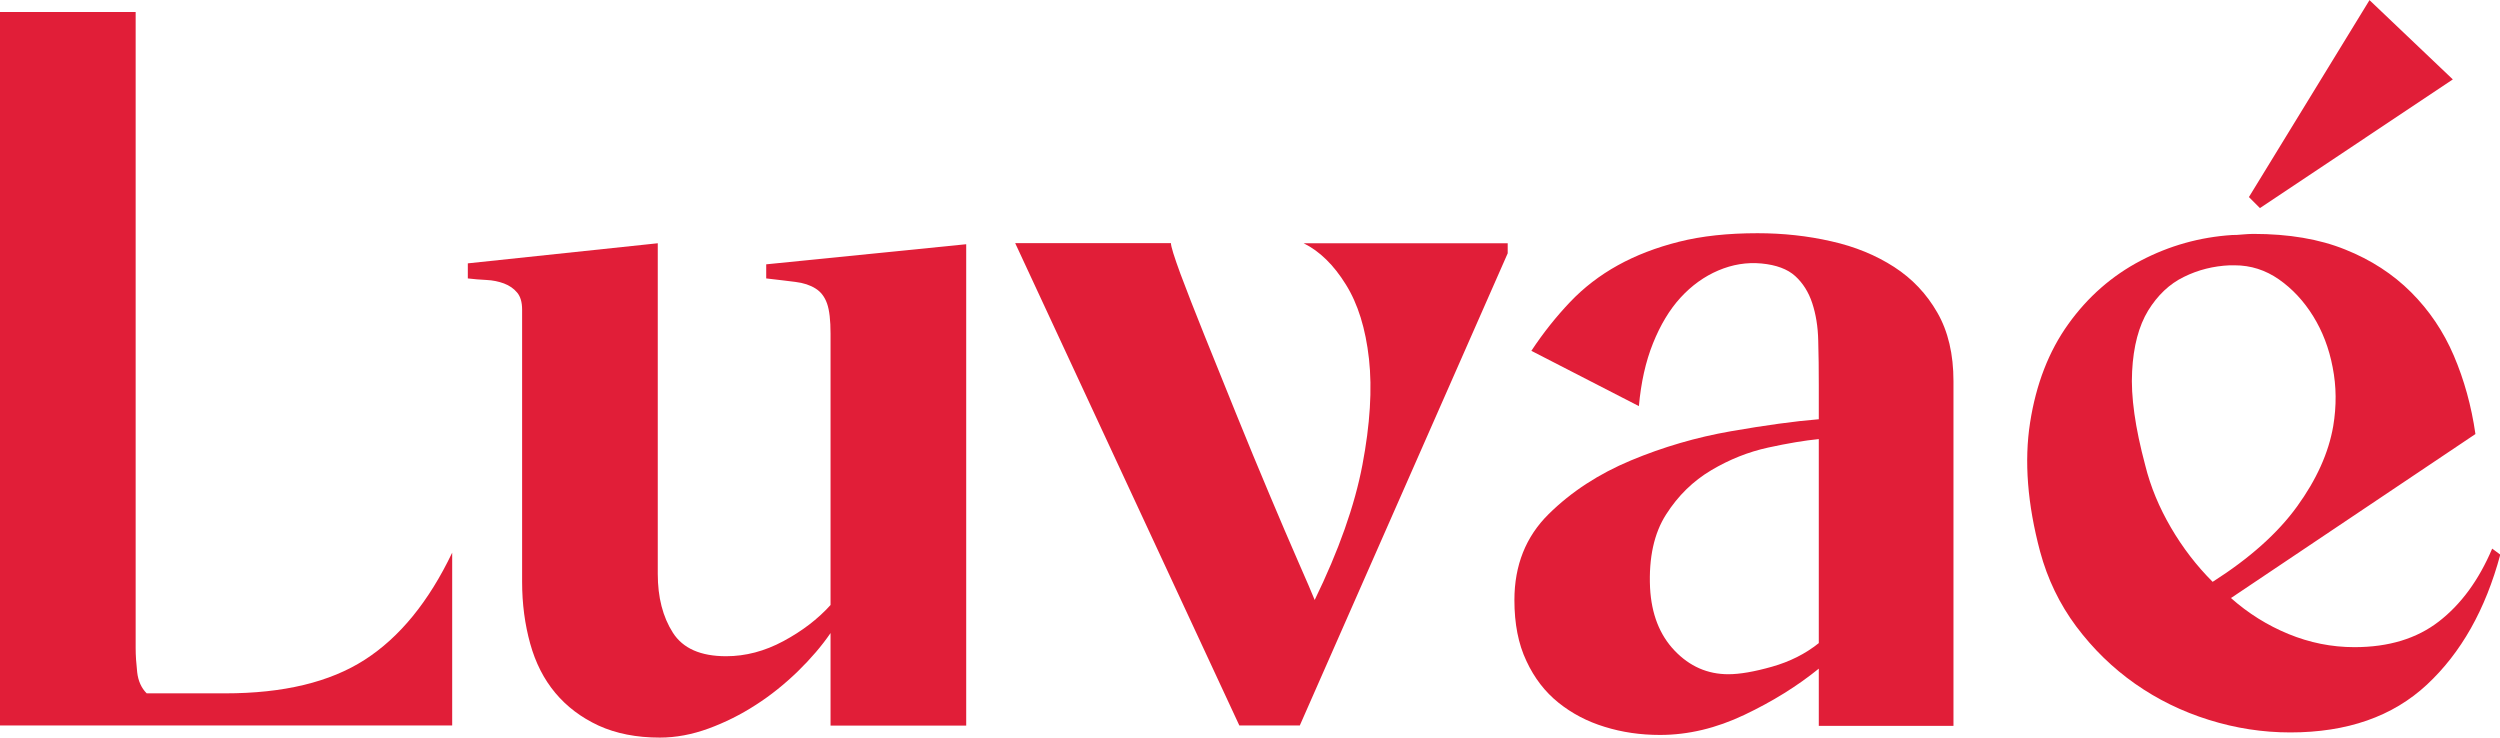
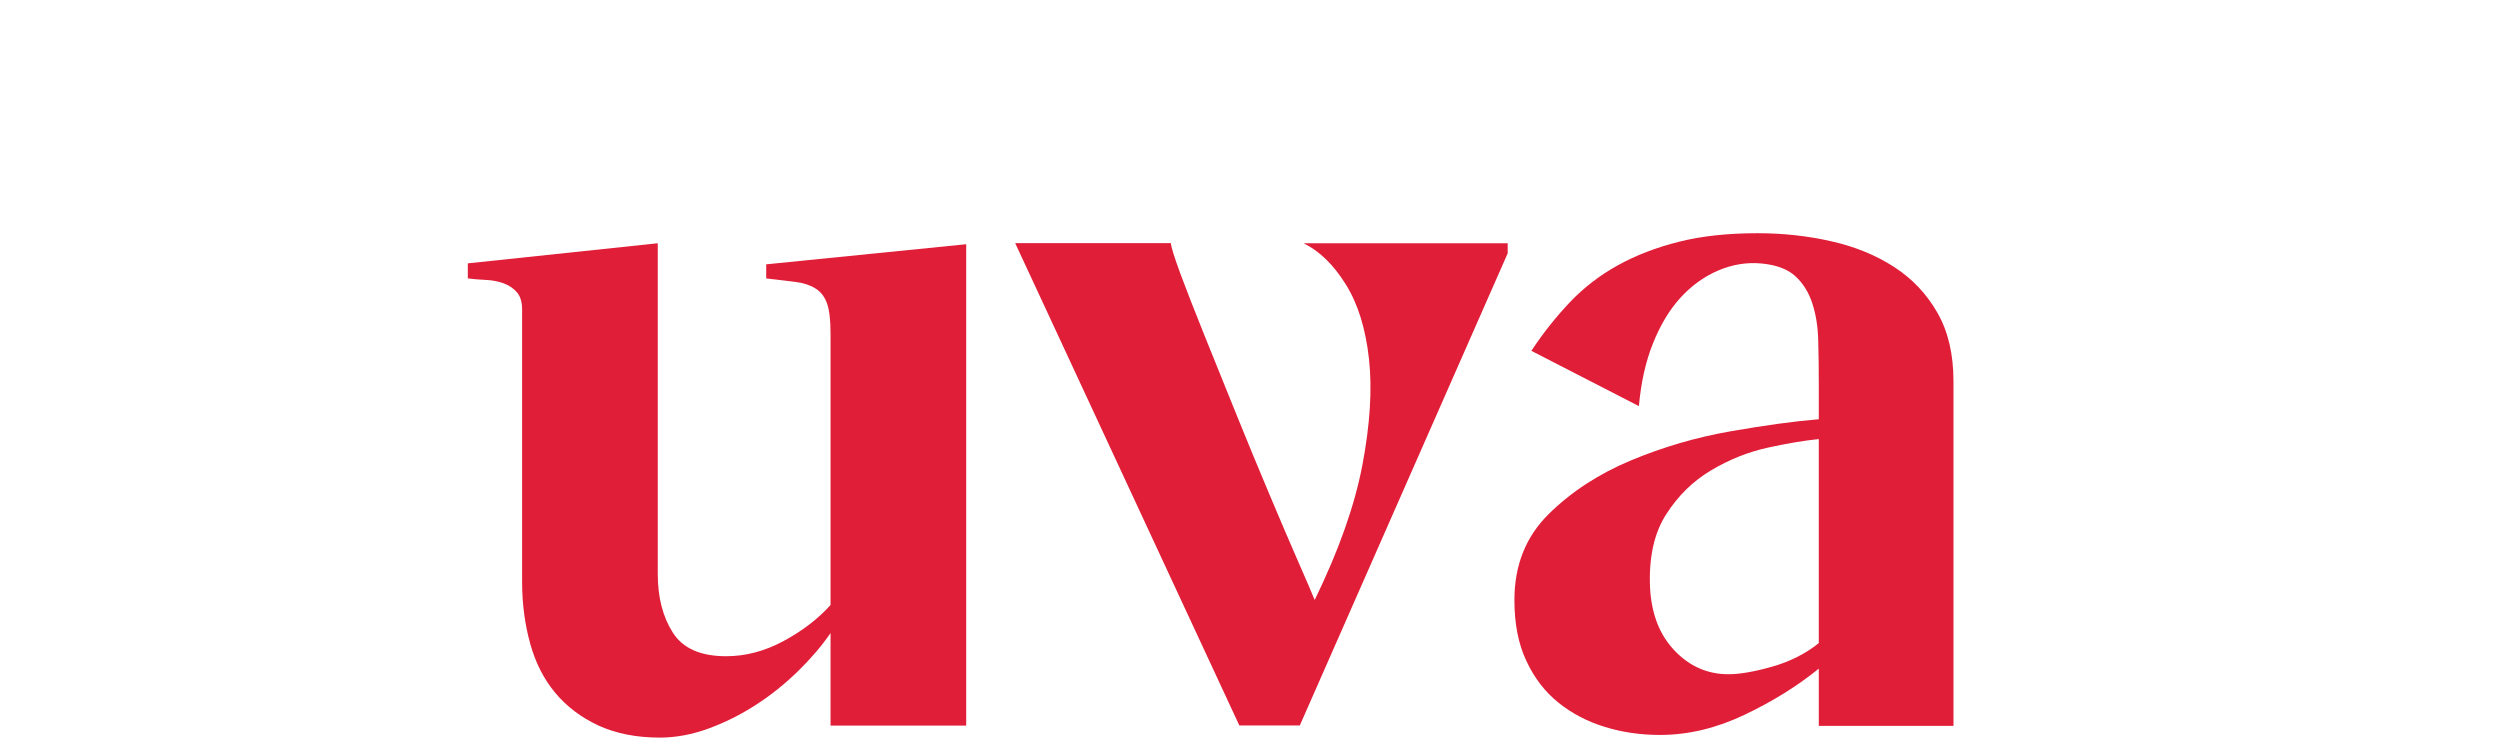
<svg xmlns="http://www.w3.org/2000/svg" viewBox="0 0 179.13 52.85" version="1.1" id="Layer_1">
  <defs>
    <style>
      .st0 {
        fill: #e11e38;
      }
    </style>
  </defs>
-   <path d="M0,51.98V.86h9.72v45.58c0,.53.04,1.1.11,1.73.07.62.3,1.13.68,1.51h5.62c4.18,0,7.51-.8,10.01-2.41,2.5-1.61,4.58-4.16,6.26-7.67v12.38H0Z" class="st0" />
  <path d="M59.51,51.98v-6.62c-.62.91-1.4,1.82-2.34,2.74-.94.91-1.94,1.72-3.02,2.41-1.08.7-2.21,1.26-3.38,1.69-1.18.43-2.34.65-3.49.65-1.68,0-3.14-.29-4.39-.86-1.25-.58-2.28-1.36-3.1-2.34-.82-.98-1.42-2.16-1.8-3.53-.38-1.37-.58-2.84-.58-4.43v-19.51c0-.53-.12-.94-.36-1.22-.24-.29-.55-.5-.94-.65-.38-.14-.8-.23-1.26-.25-.46-.02-.9-.06-1.33-.11v-1.08l13.61-1.44v23.69c0,1.68.36,3.08,1.08,4.21.72,1.13,1.99,1.69,3.82,1.69,1.39,0,2.76-.36,4.1-1.08,1.34-.72,2.47-1.58,3.38-2.59v-19.44c0-.96-.08-1.68-.25-2.16-.17-.48-.44-.84-.83-1.08-.38-.24-.86-.4-1.44-.47-.58-.07-1.27-.16-2.09-.25v-1.01l14.33-1.44v34.49h-9.72Z" class="st0" />
  <path d="M93.12,51.98h-4.32l-16.06-34.56h11.16c0,.24.23.97.68,2.2.46,1.22,1.03,2.7,1.73,4.43.7,1.73,1.45,3.6,2.27,5.62.82,2.02,1.61,3.94,2.38,5.76.77,1.83,1.45,3.42,2.05,4.79s1,2.29,1.19,2.77c1.73-3.55,2.87-6.78,3.42-9.68.55-2.9.71-5.44.47-7.6-.24-2.16-.79-3.94-1.66-5.33-.86-1.39-1.87-2.38-3.02-2.95h14.62v.72l-14.9,33.84Z" class="st0" />
  <path d="M109.73,25.13c.86-1.3,1.79-2.46,2.77-3.49.98-1.03,2.12-1.91,3.42-2.63,1.3-.72,2.76-1.28,4.39-1.69,1.63-.41,3.5-.61,5.62-.61,1.82,0,3.59.19,5.29.58,1.7.38,3.2,1,4.5,1.84,1.3.84,2.33,1.93,3.1,3.28.77,1.34,1.15,2.98,1.15,4.9v24.7h-9.65v-4.1c-1.54,1.25-3.31,2.35-5.33,3.31-2.02.96-4.03,1.44-6.05,1.44-1.39,0-2.71-.19-3.96-.58-1.25-.38-2.35-.96-3.31-1.73-.96-.77-1.73-1.76-2.3-2.99-.58-1.22-.86-2.67-.86-4.36,0-2.5.82-4.55,2.45-6.16,1.63-1.61,3.6-2.89,5.9-3.85,2.3-.96,4.69-1.66,7.16-2.09,2.47-.43,4.57-.72,6.3-.86v-2.45c0-1.1-.01-2.16-.04-3.17-.02-1.01-.17-1.91-.43-2.7-.26-.79-.67-1.44-1.22-1.94-.55-.5-1.36-.8-2.41-.9-1.06-.1-2.09.07-3.1.5-1.01.43-1.91,1.08-2.7,1.94-.79.86-1.45,1.96-1.98,3.28-.53,1.32-.86,2.82-1.01,4.5l-7.7-3.96ZM130.33,31.46c-1.01.1-2.22.3-3.64.61-1.42.31-2.77.85-4.07,1.62-1.3.77-2.38,1.82-3.24,3.17-.86,1.34-1.25,3.1-1.15,5.26.1,1.87.68,3.37,1.76,4.5,1.08,1.13,2.36,1.69,3.85,1.69.82,0,1.86-.18,3.13-.54,1.27-.36,2.39-.92,3.35-1.69v-14.62Z" class="st0" />
-   <path d="M159.84,42.84c1.25,1.11,2.63,1.97,4.14,2.59s3.08.94,4.72.94c2.45,0,4.46-.61,6.05-1.84s2.86-2.96,3.82-5.22l.58.43c-1.06,3.94-2.81,7.04-5.26,9.32-2.45,2.28-5.71,3.42-9.79,3.42-1.97,0-3.91-.3-5.83-.9s-3.68-1.46-5.29-2.59c-1.61-1.13-3.01-2.5-4.21-4.1-1.2-1.61-2.06-3.4-2.59-5.36-.91-3.41-1.15-6.49-.72-9.25.43-2.76,1.34-5.11,2.74-7.06,1.39-1.94,3.12-3.46,5.18-4.54,2.06-1.08,4.25-1.69,6.55-1.84.24,0,.49-.01.76-.04.26-.02.52-.04.76-.04,2.54,0,4.74.37,6.59,1.12,1.85.74,3.42,1.76,4.72,3.06,1.3,1.3,2.32,2.81,3.06,4.54s1.26,3.6,1.55,5.62l-17.5,11.74ZM158.54,41.69c2.64-1.68,4.66-3.48,6.05-5.4,1.39-1.92,2.26-3.84,2.59-5.76.24-1.44.23-2.84-.04-4.21-.26-1.37-.73-2.59-1.4-3.67-.67-1.08-1.49-1.96-2.45-2.63-.96-.67-2.02-1.01-3.17-1.01h-.36c-1.15.05-2.25.32-3.28.83-1.03.5-1.88,1.31-2.56,2.41-.67,1.1-1.06,2.56-1.15,4.36-.1,1.8.22,4.04.94,6.73.38,1.54,1,3.02,1.84,4.46.84,1.44,1.84,2.74,2.99,3.89ZM169.77,0l5.98,5.69-13.82,9.22-.79-.79,8.64-14.11Z" class="st0" />
</svg>